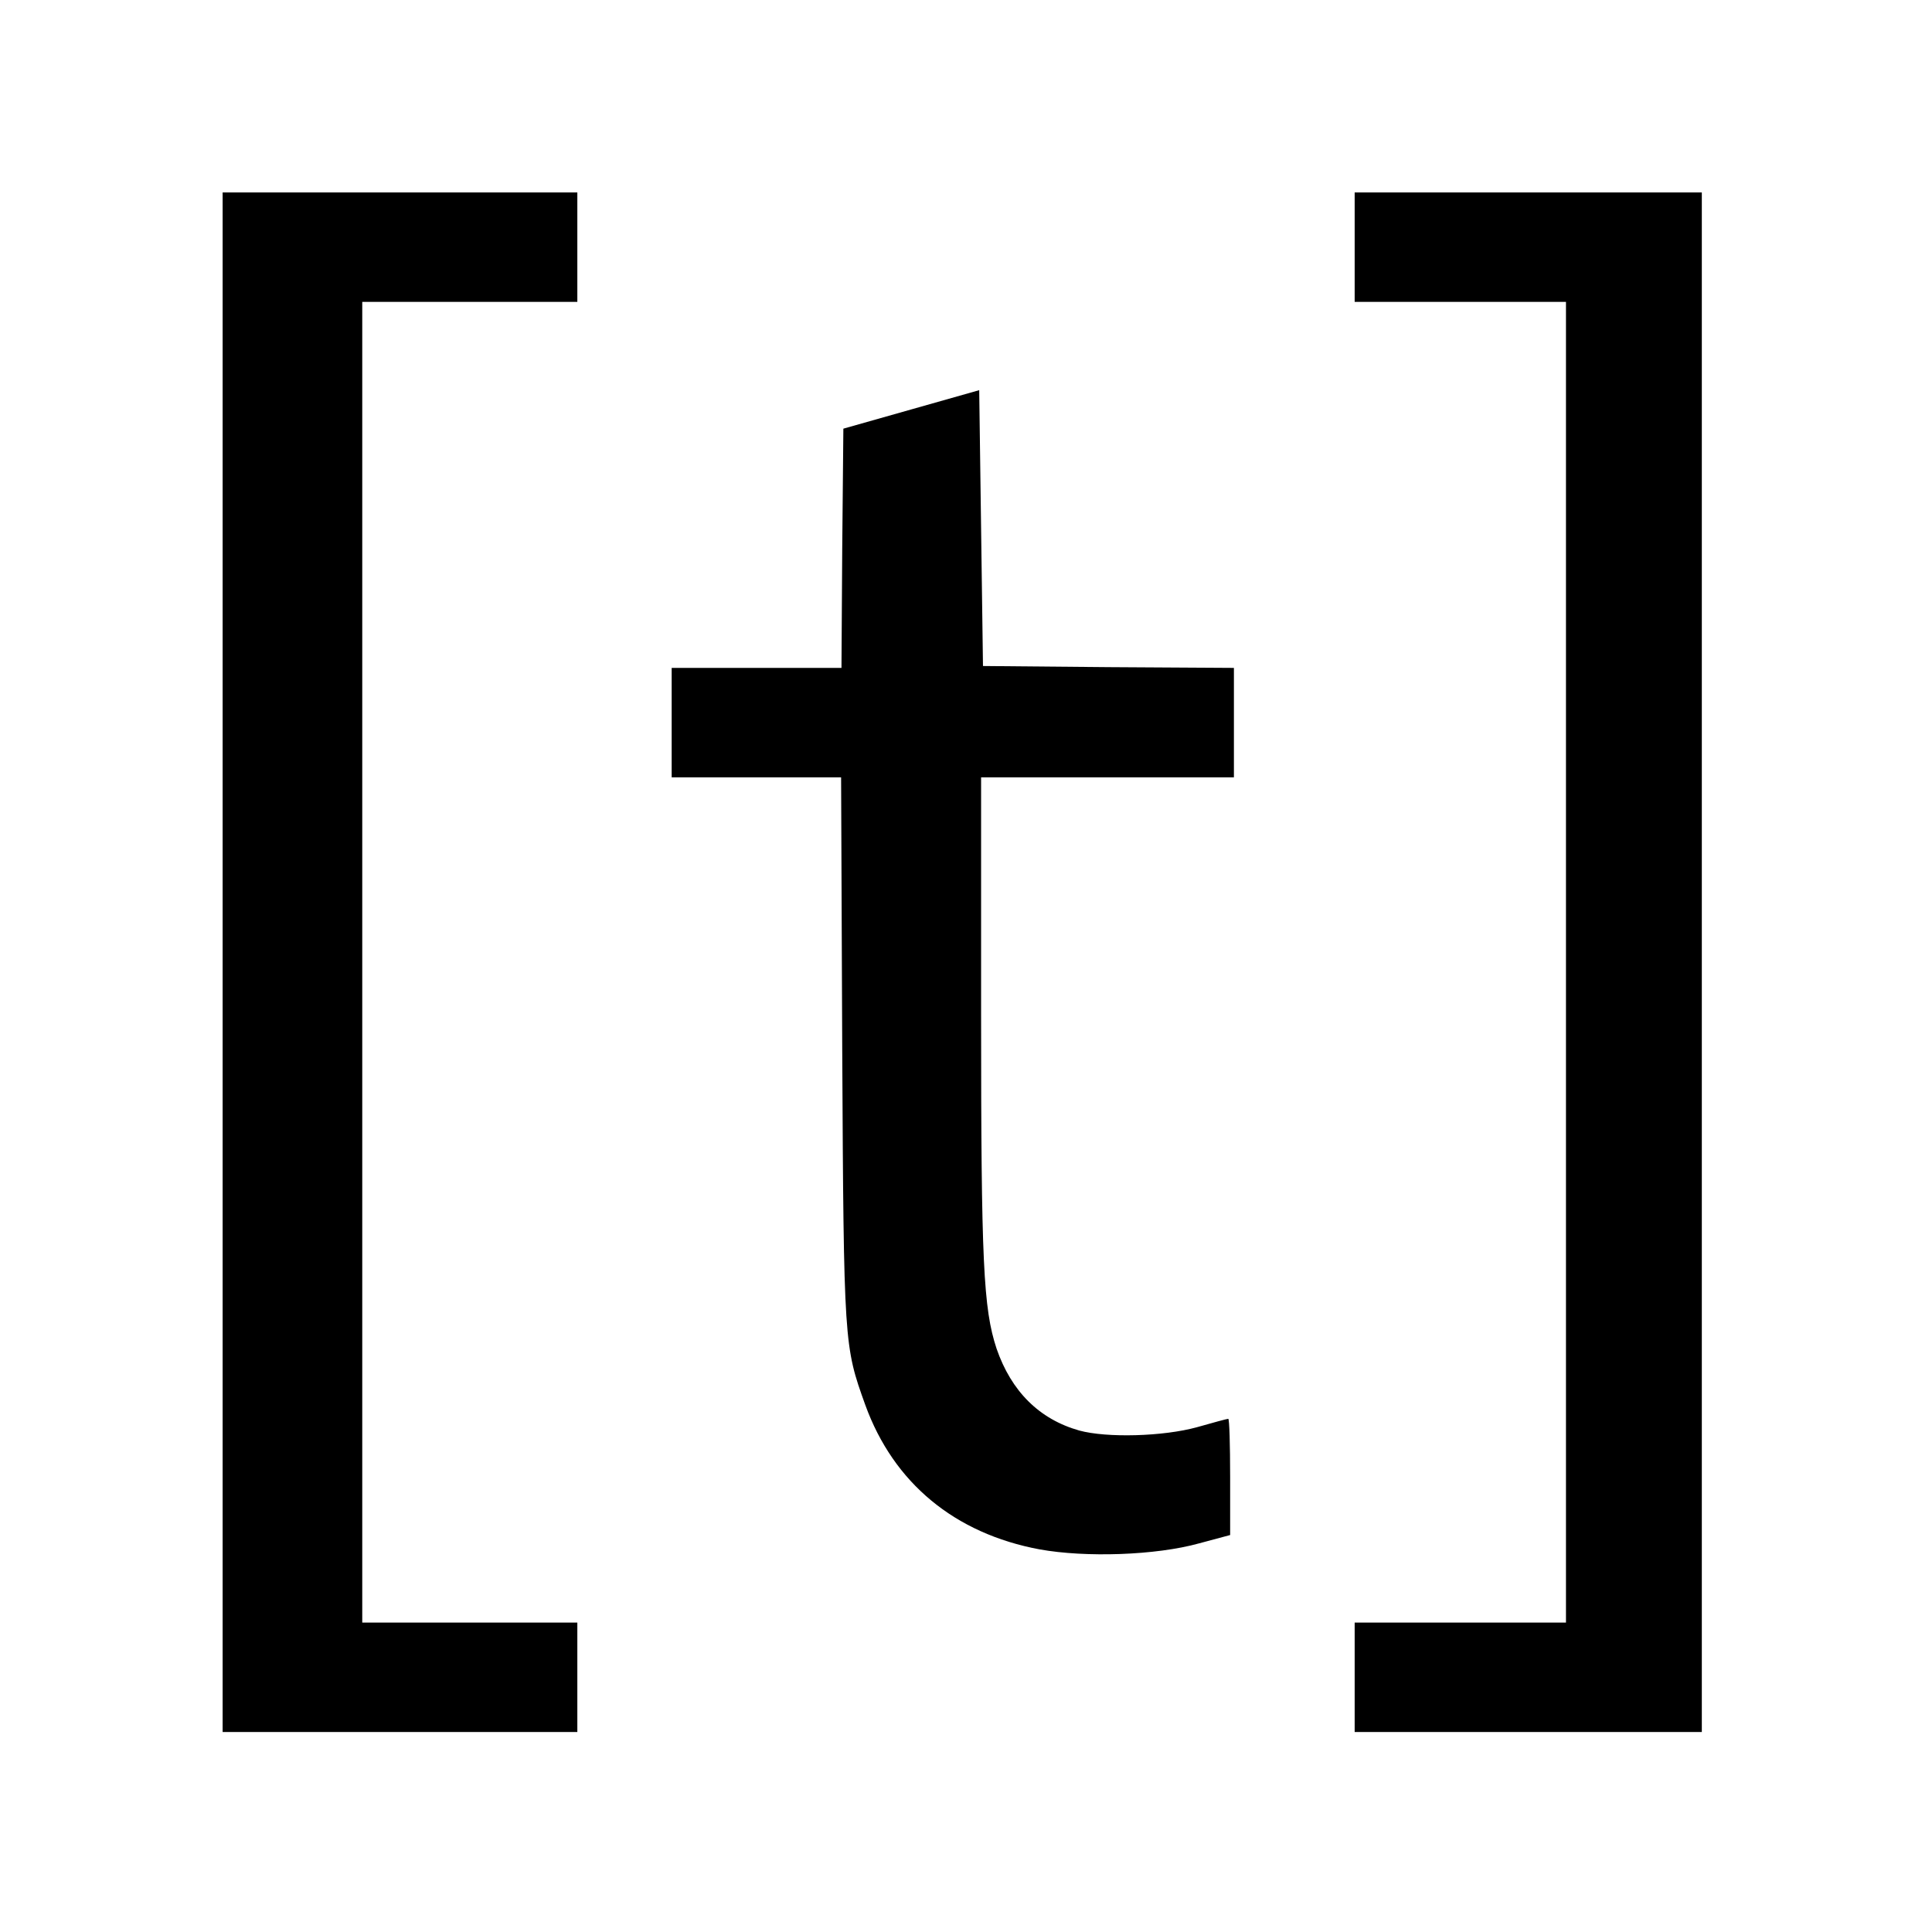
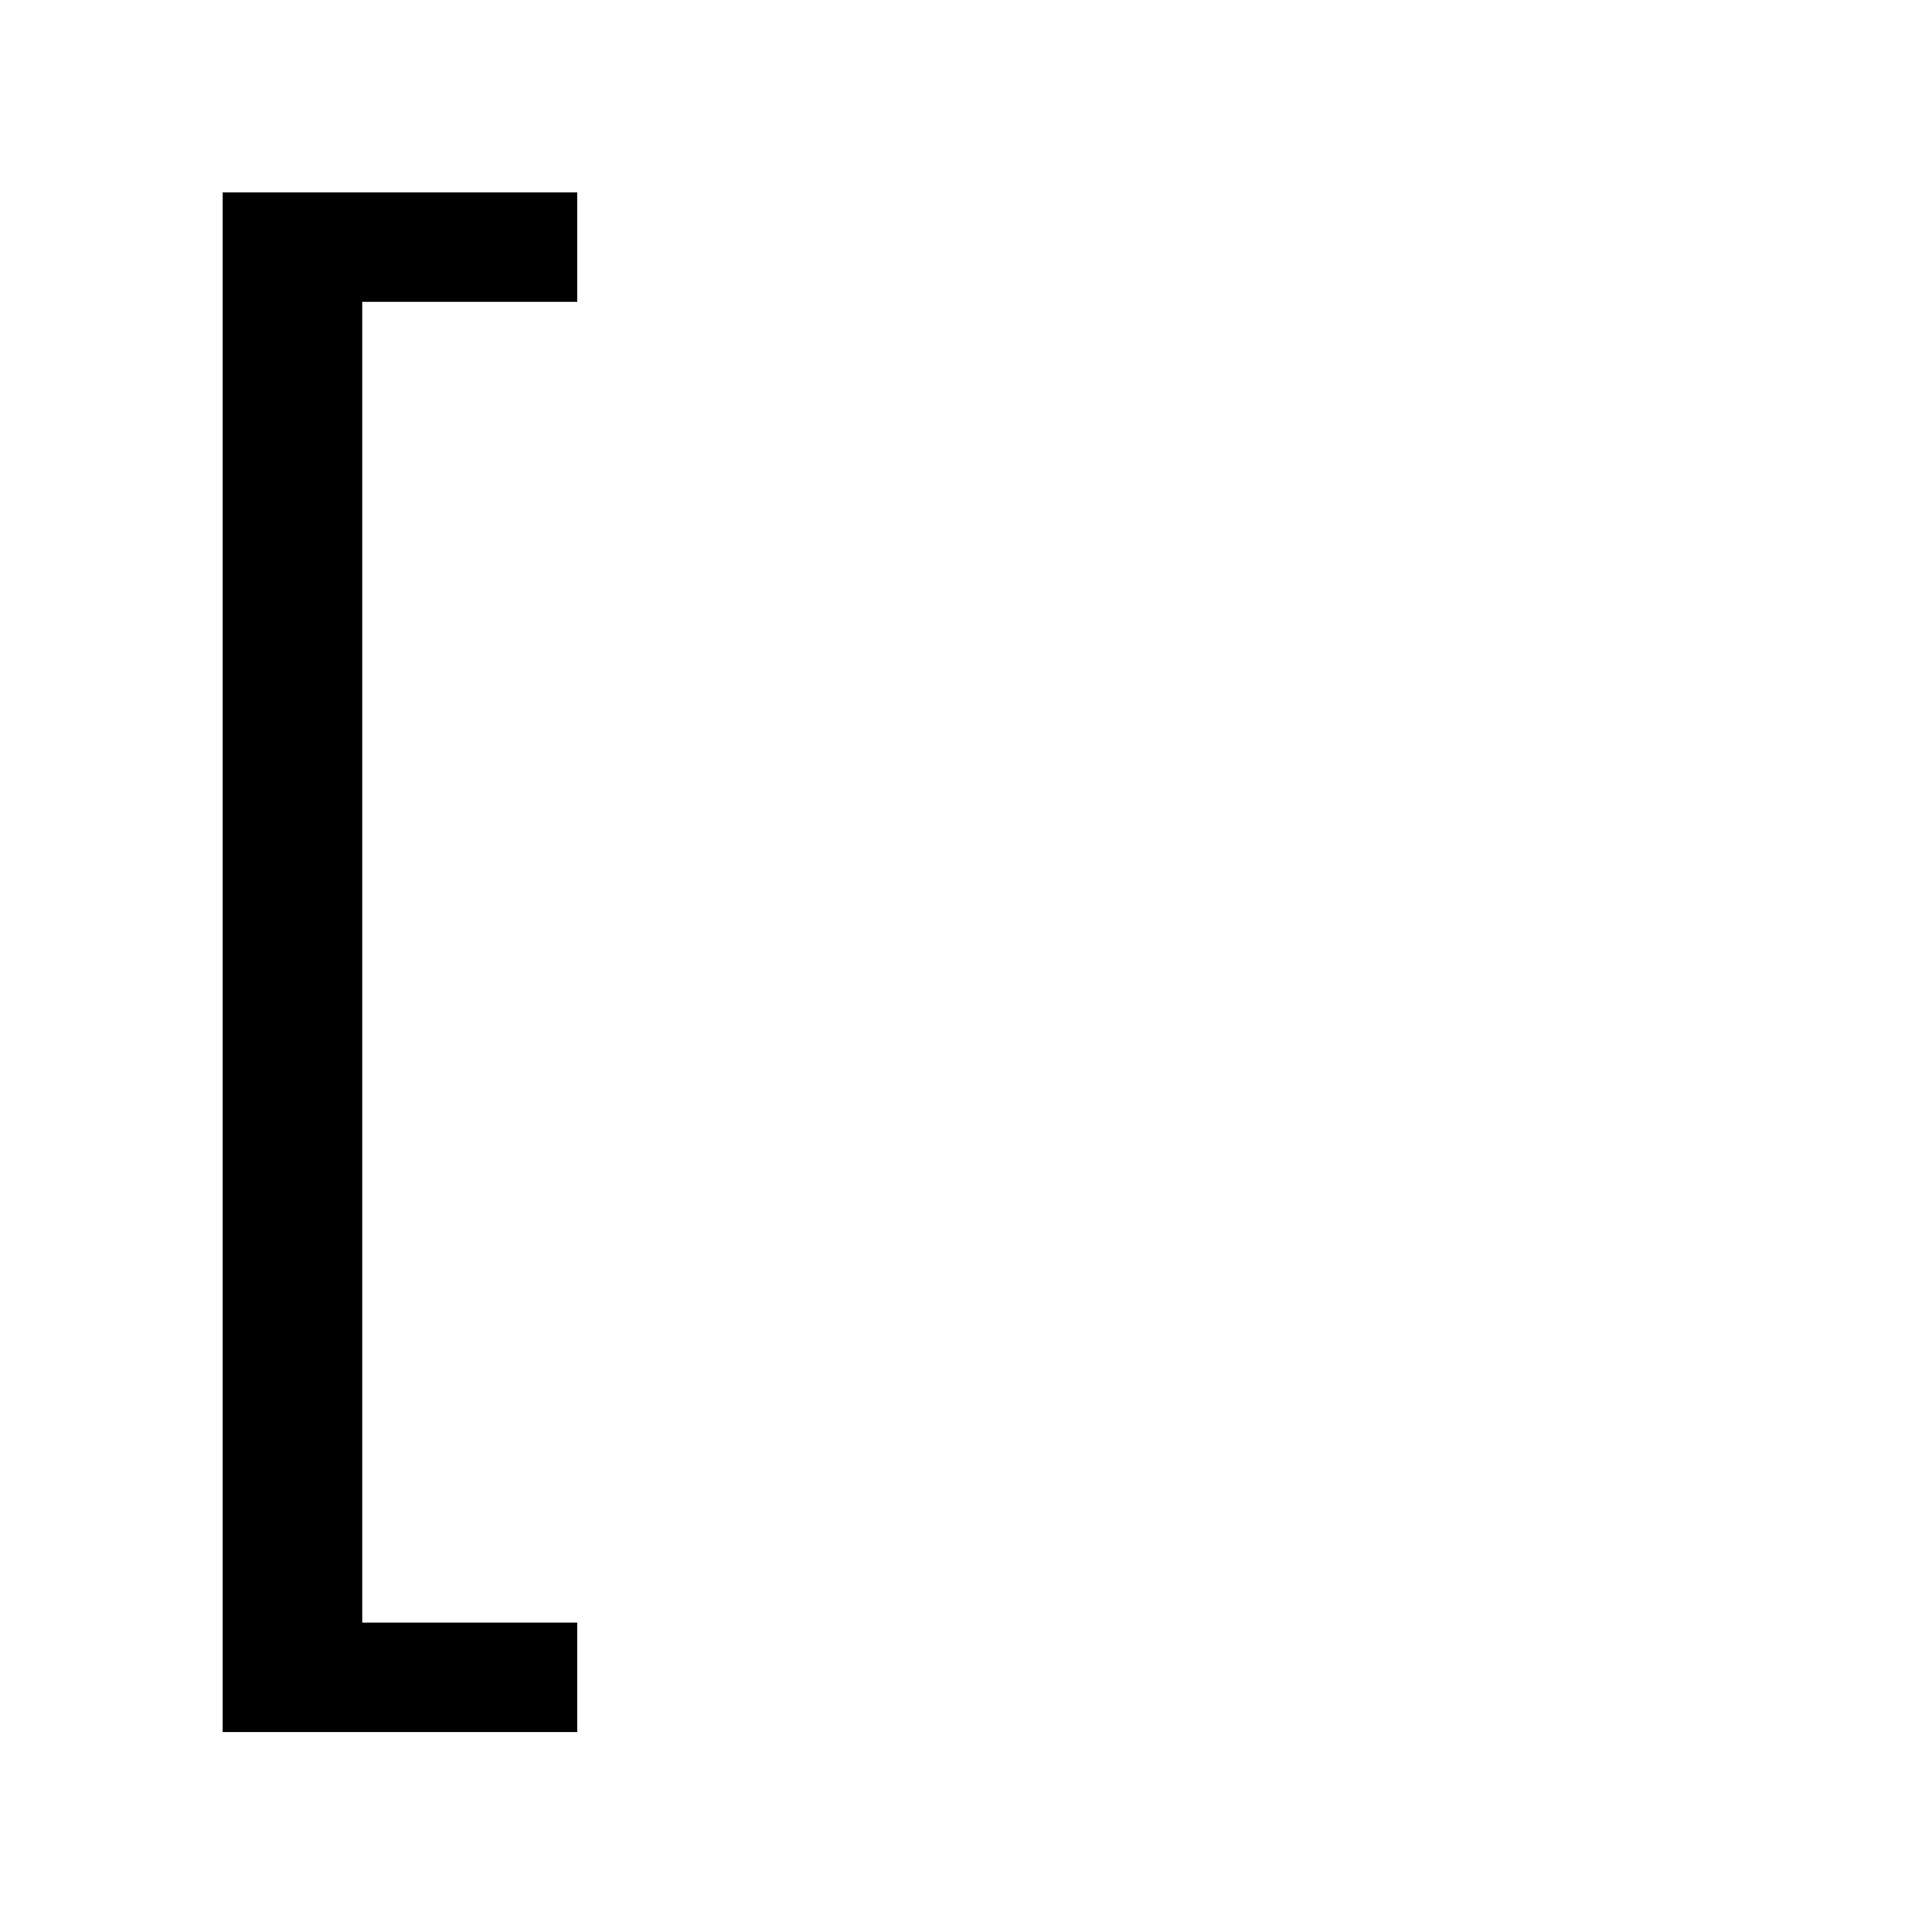
<svg xmlns="http://www.w3.org/2000/svg" version="1.0" width="512pt" height="512pt" viewBox="0 0 512 512" preserveAspectRatio="xMidYMid meet">
  <g transform="translate(0,512) scale(0.1,-0.1)" fill="#000000" stroke="none">
    <path d="M590 2570 l0 -2040 470 0 470 0 0 145 0 145 -285 0 -285 0 0 1750 0 1750 285 0 285 0 0 145 0 145 -470 0 -470 0 0 -2040z" />
-     <path d="M3590 4465 l0 -145 280 0 280 0 0 -1750 0 -1750 -280 0 -280 0 0 -145 0 -145 460 0 460 0 0 2040 0 2040 -460 0 -460 0 0 -145z" />
-     <path d="M2415 4035 l-180 -51 -3 -317 -2 -317 -225 0 -225 0 0 -145 0 -145 224 0 225 0 3 -722 c4 -782 5 -785 61 -941 75 -207 237 -341 462 -383 122 -22 308 -16 423 16 l82 22 0 154 c0 85 -2 154 -5 154 -3 0 -40 -10 -82 -22 -90 -25 -240 -29 -313 -9 -106 30 -180 104 -219 217 -35 106 -41 228 -41 884 l0 630 335 0 335 0 0 145 0 145 -332 2 -333 3 -5 365 -5 366 -180 -51z" />
  </g>
</svg>